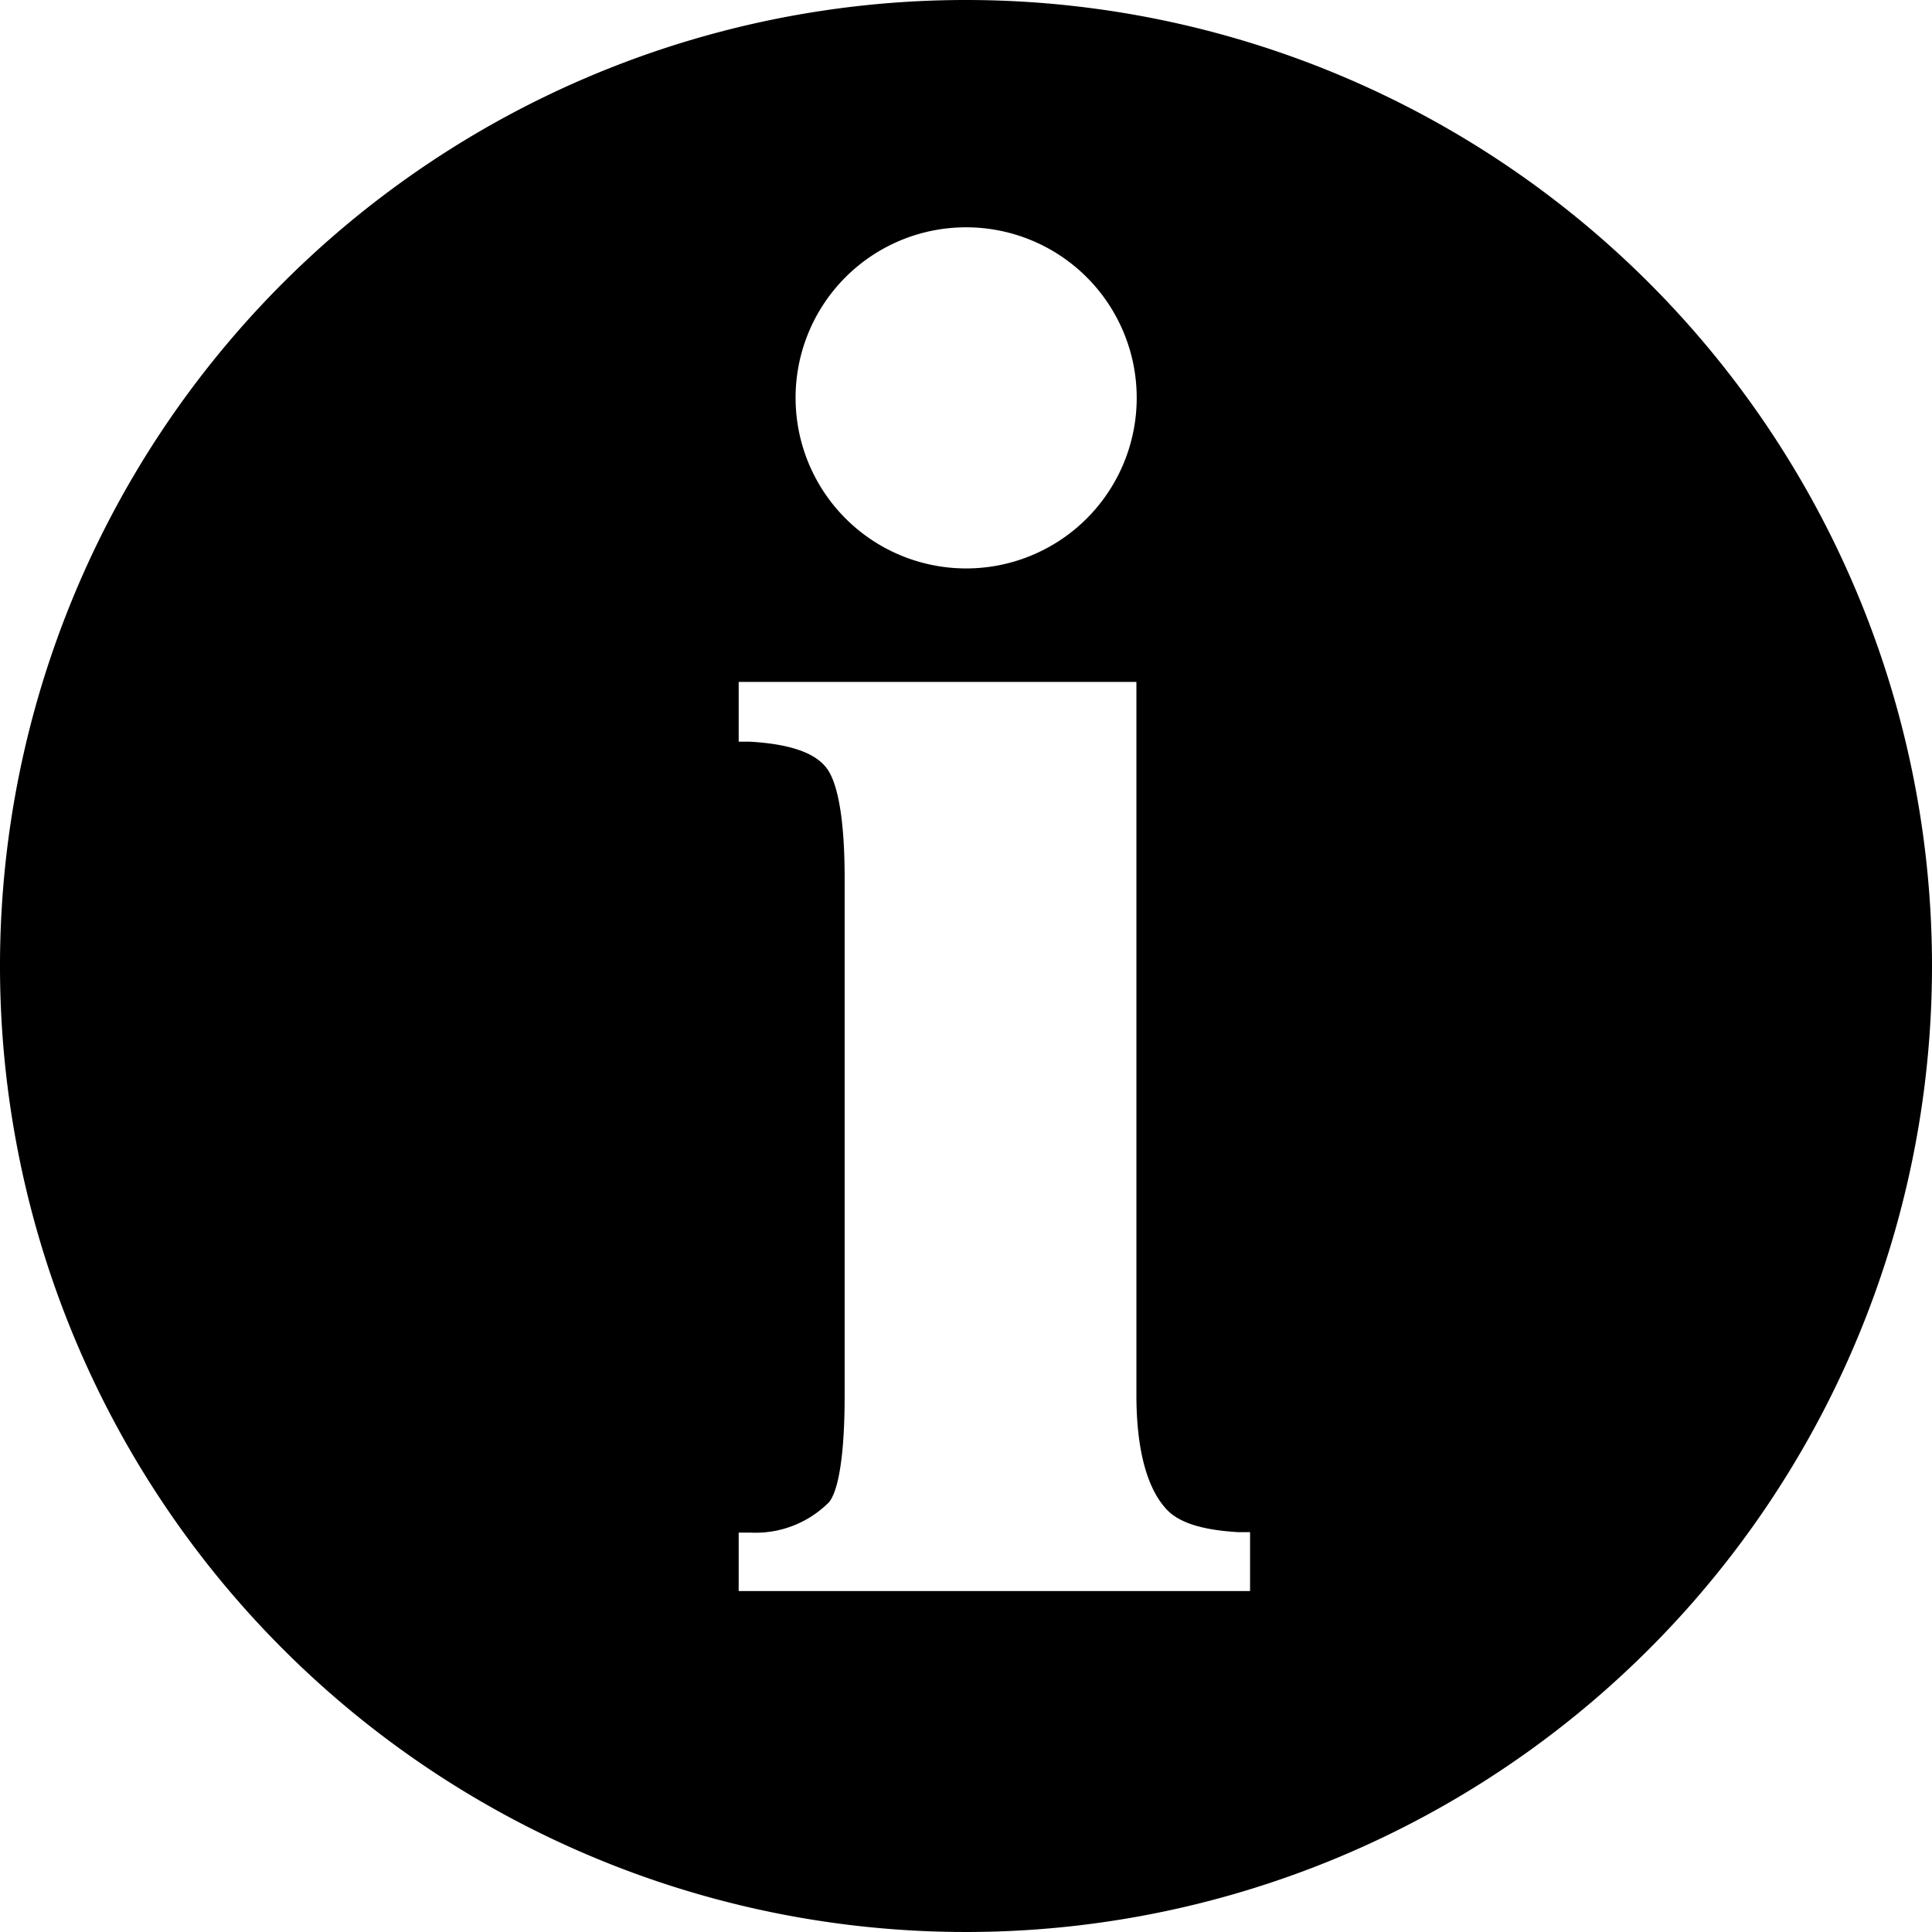
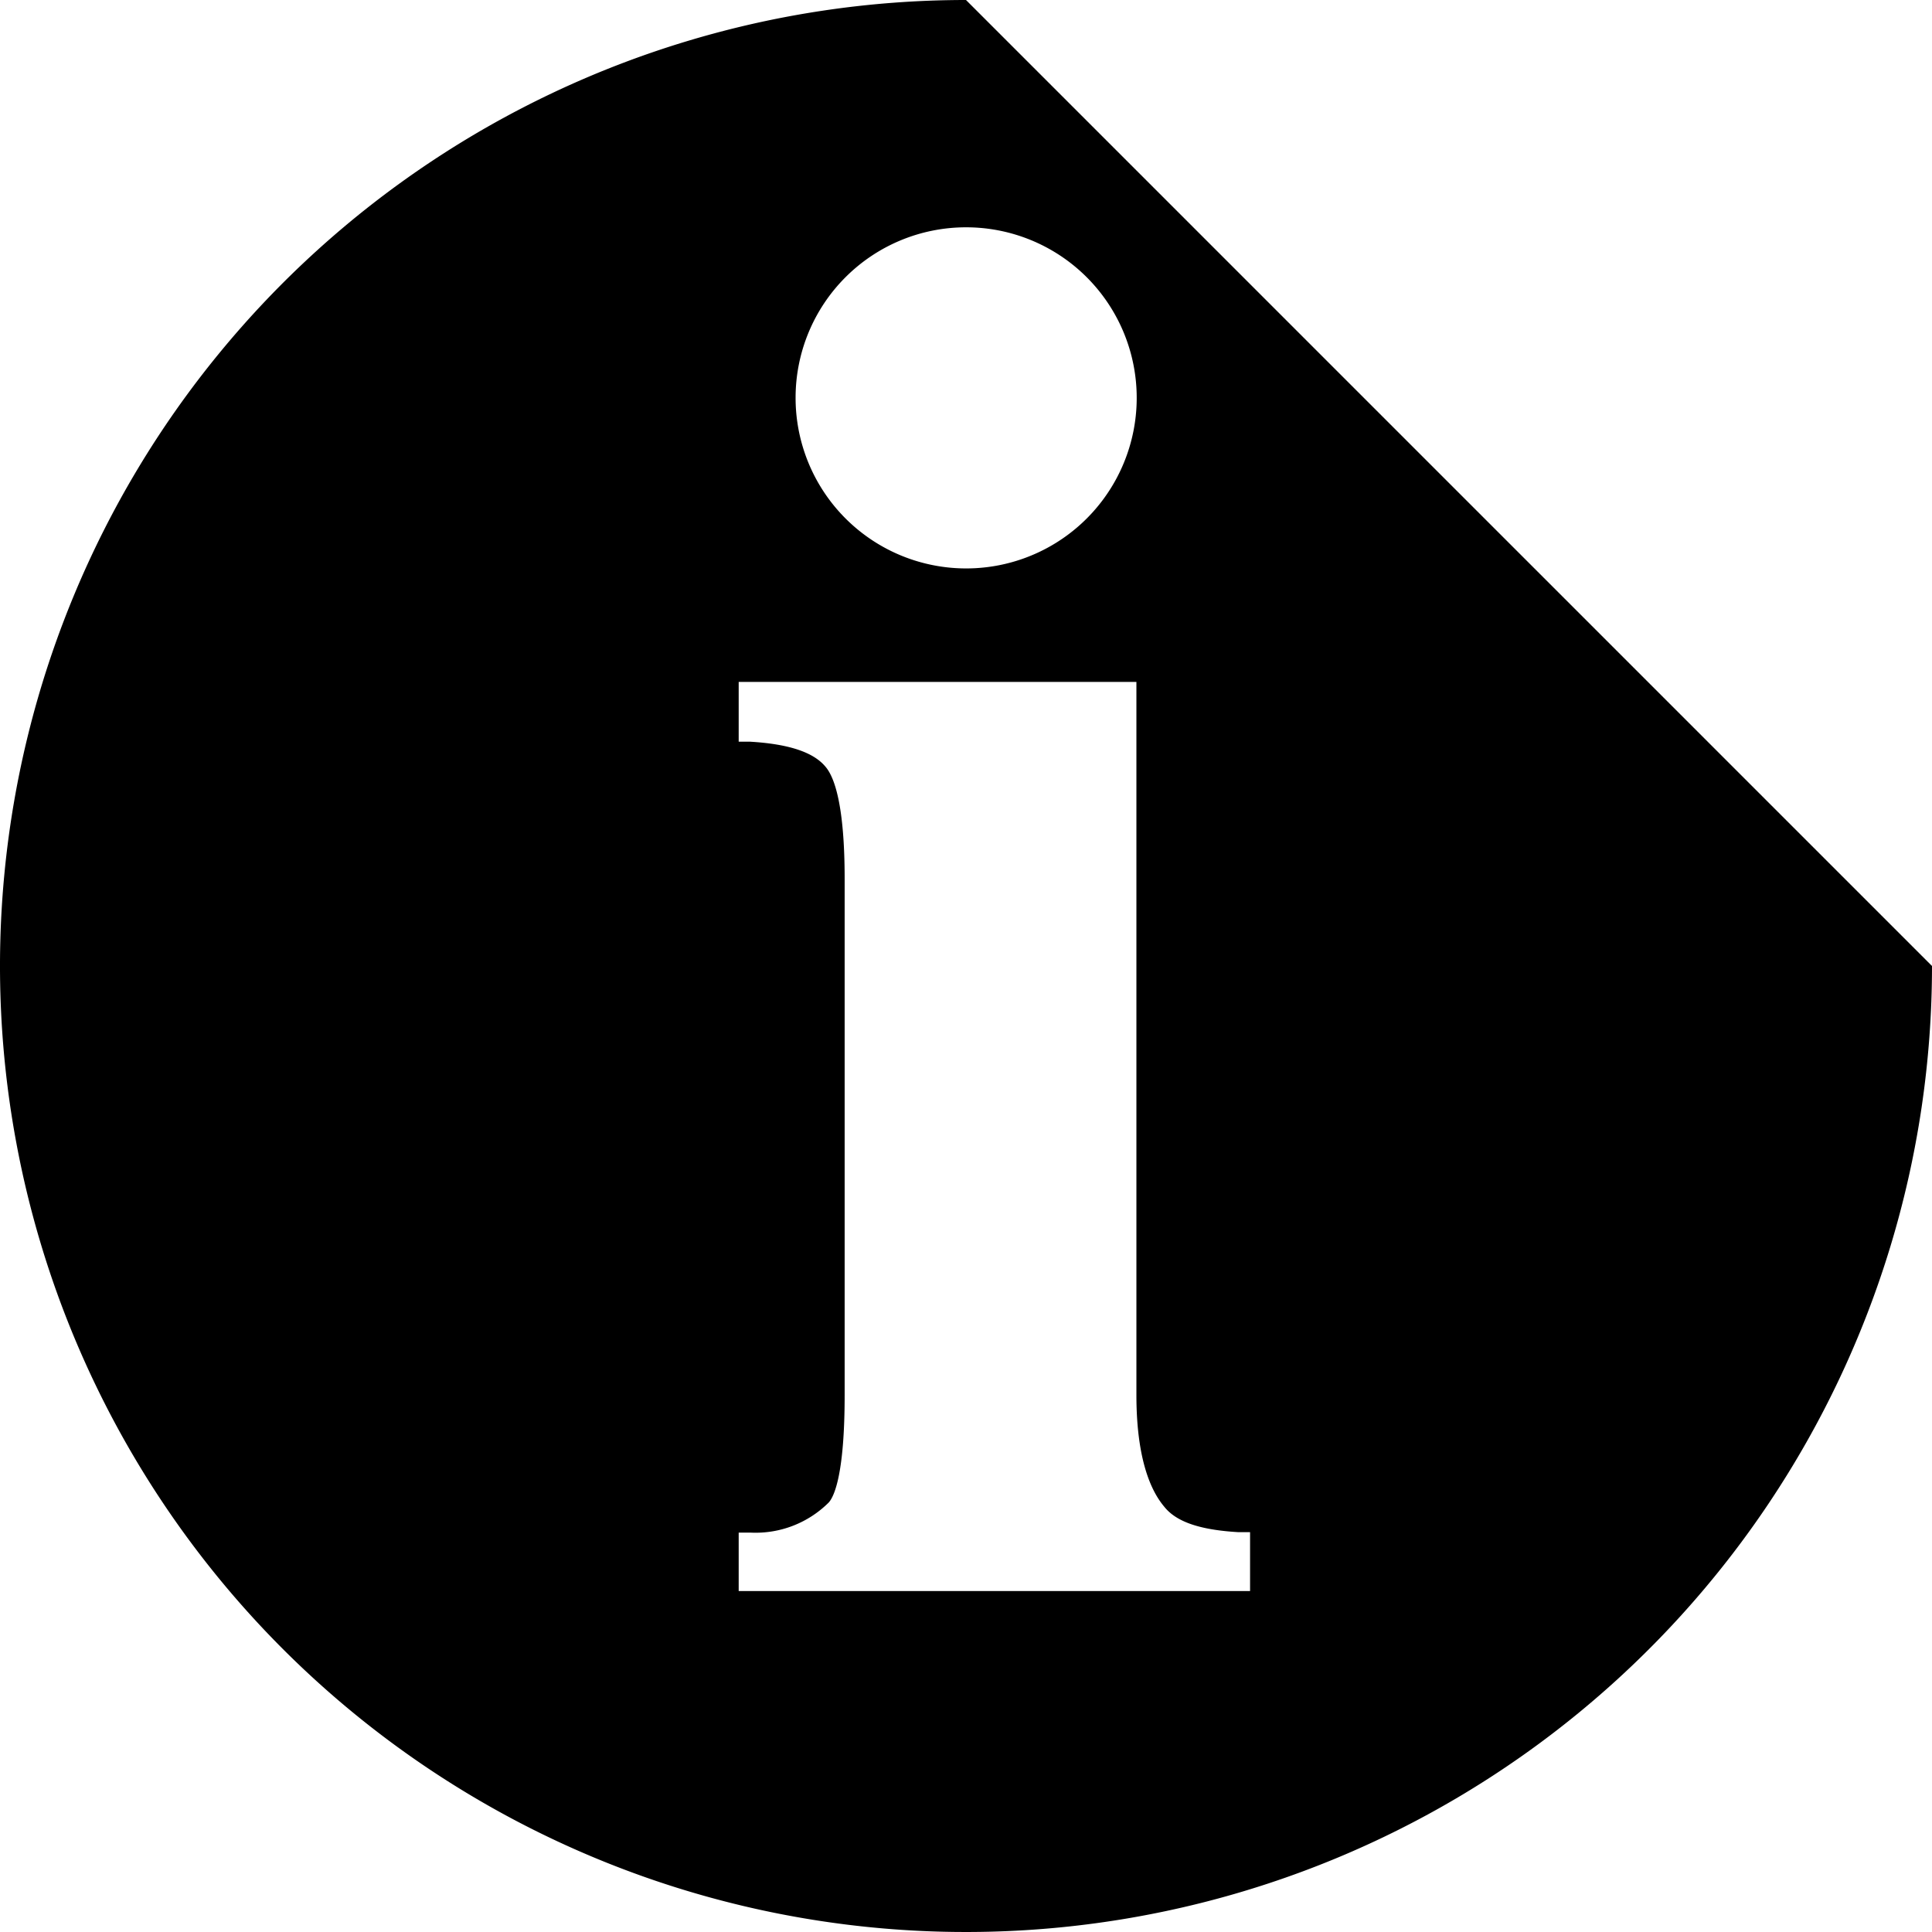
<svg xmlns="http://www.w3.org/2000/svg" id="ACCORDIONS-HOME" viewBox="0 0 128 128">
  <title>accordions-home-caracteristicas</title>
  <g id="características">
    <g id="Shape_2" data-name="Shape 2">
-       <path d="M70,6a64,64,0,1,0,64,64A64,64,0,0,0,70,6Zm0,15.06A11.3,11.3,0,1,1,58.71,32.35,11.29,11.29,0,0,1,70,21.06Zm18.82,90.35H54.94v-3.87l.8,0a6.86,6.86,0,0,0,5.17-2c.39-.44,1.05-2,1.05-7.1V64.22c0-4.88-.68-6.72-1.25-7.4-.81-1-2.49-1.53-5-1.68l-.77,0V51.18H81.29V98.43c0,4.88,1.28,6.72,1.85,7.4.8,1,2.36,1.53,4.91,1.68l.77,0Z" transform="translate(-6 -6)" />
+       <path d="M70,6a64,64,0,1,0,64,64Zm0,15.06A11.3,11.3,0,1,1,58.71,32.35,11.29,11.29,0,0,1,70,21.06Zm18.82,90.35H54.94v-3.87l.8,0a6.86,6.86,0,0,0,5.17-2c.39-.44,1.05-2,1.05-7.1V64.22c0-4.88-.68-6.72-1.25-7.4-.81-1-2.49-1.53-5-1.68l-.77,0V51.18H81.29V98.43c0,4.88,1.28,6.72,1.85,7.4.8,1,2.36,1.53,4.91,1.68l.77,0Z" transform="translate(-6 -6)" />
    </g>
  </g>
</svg>